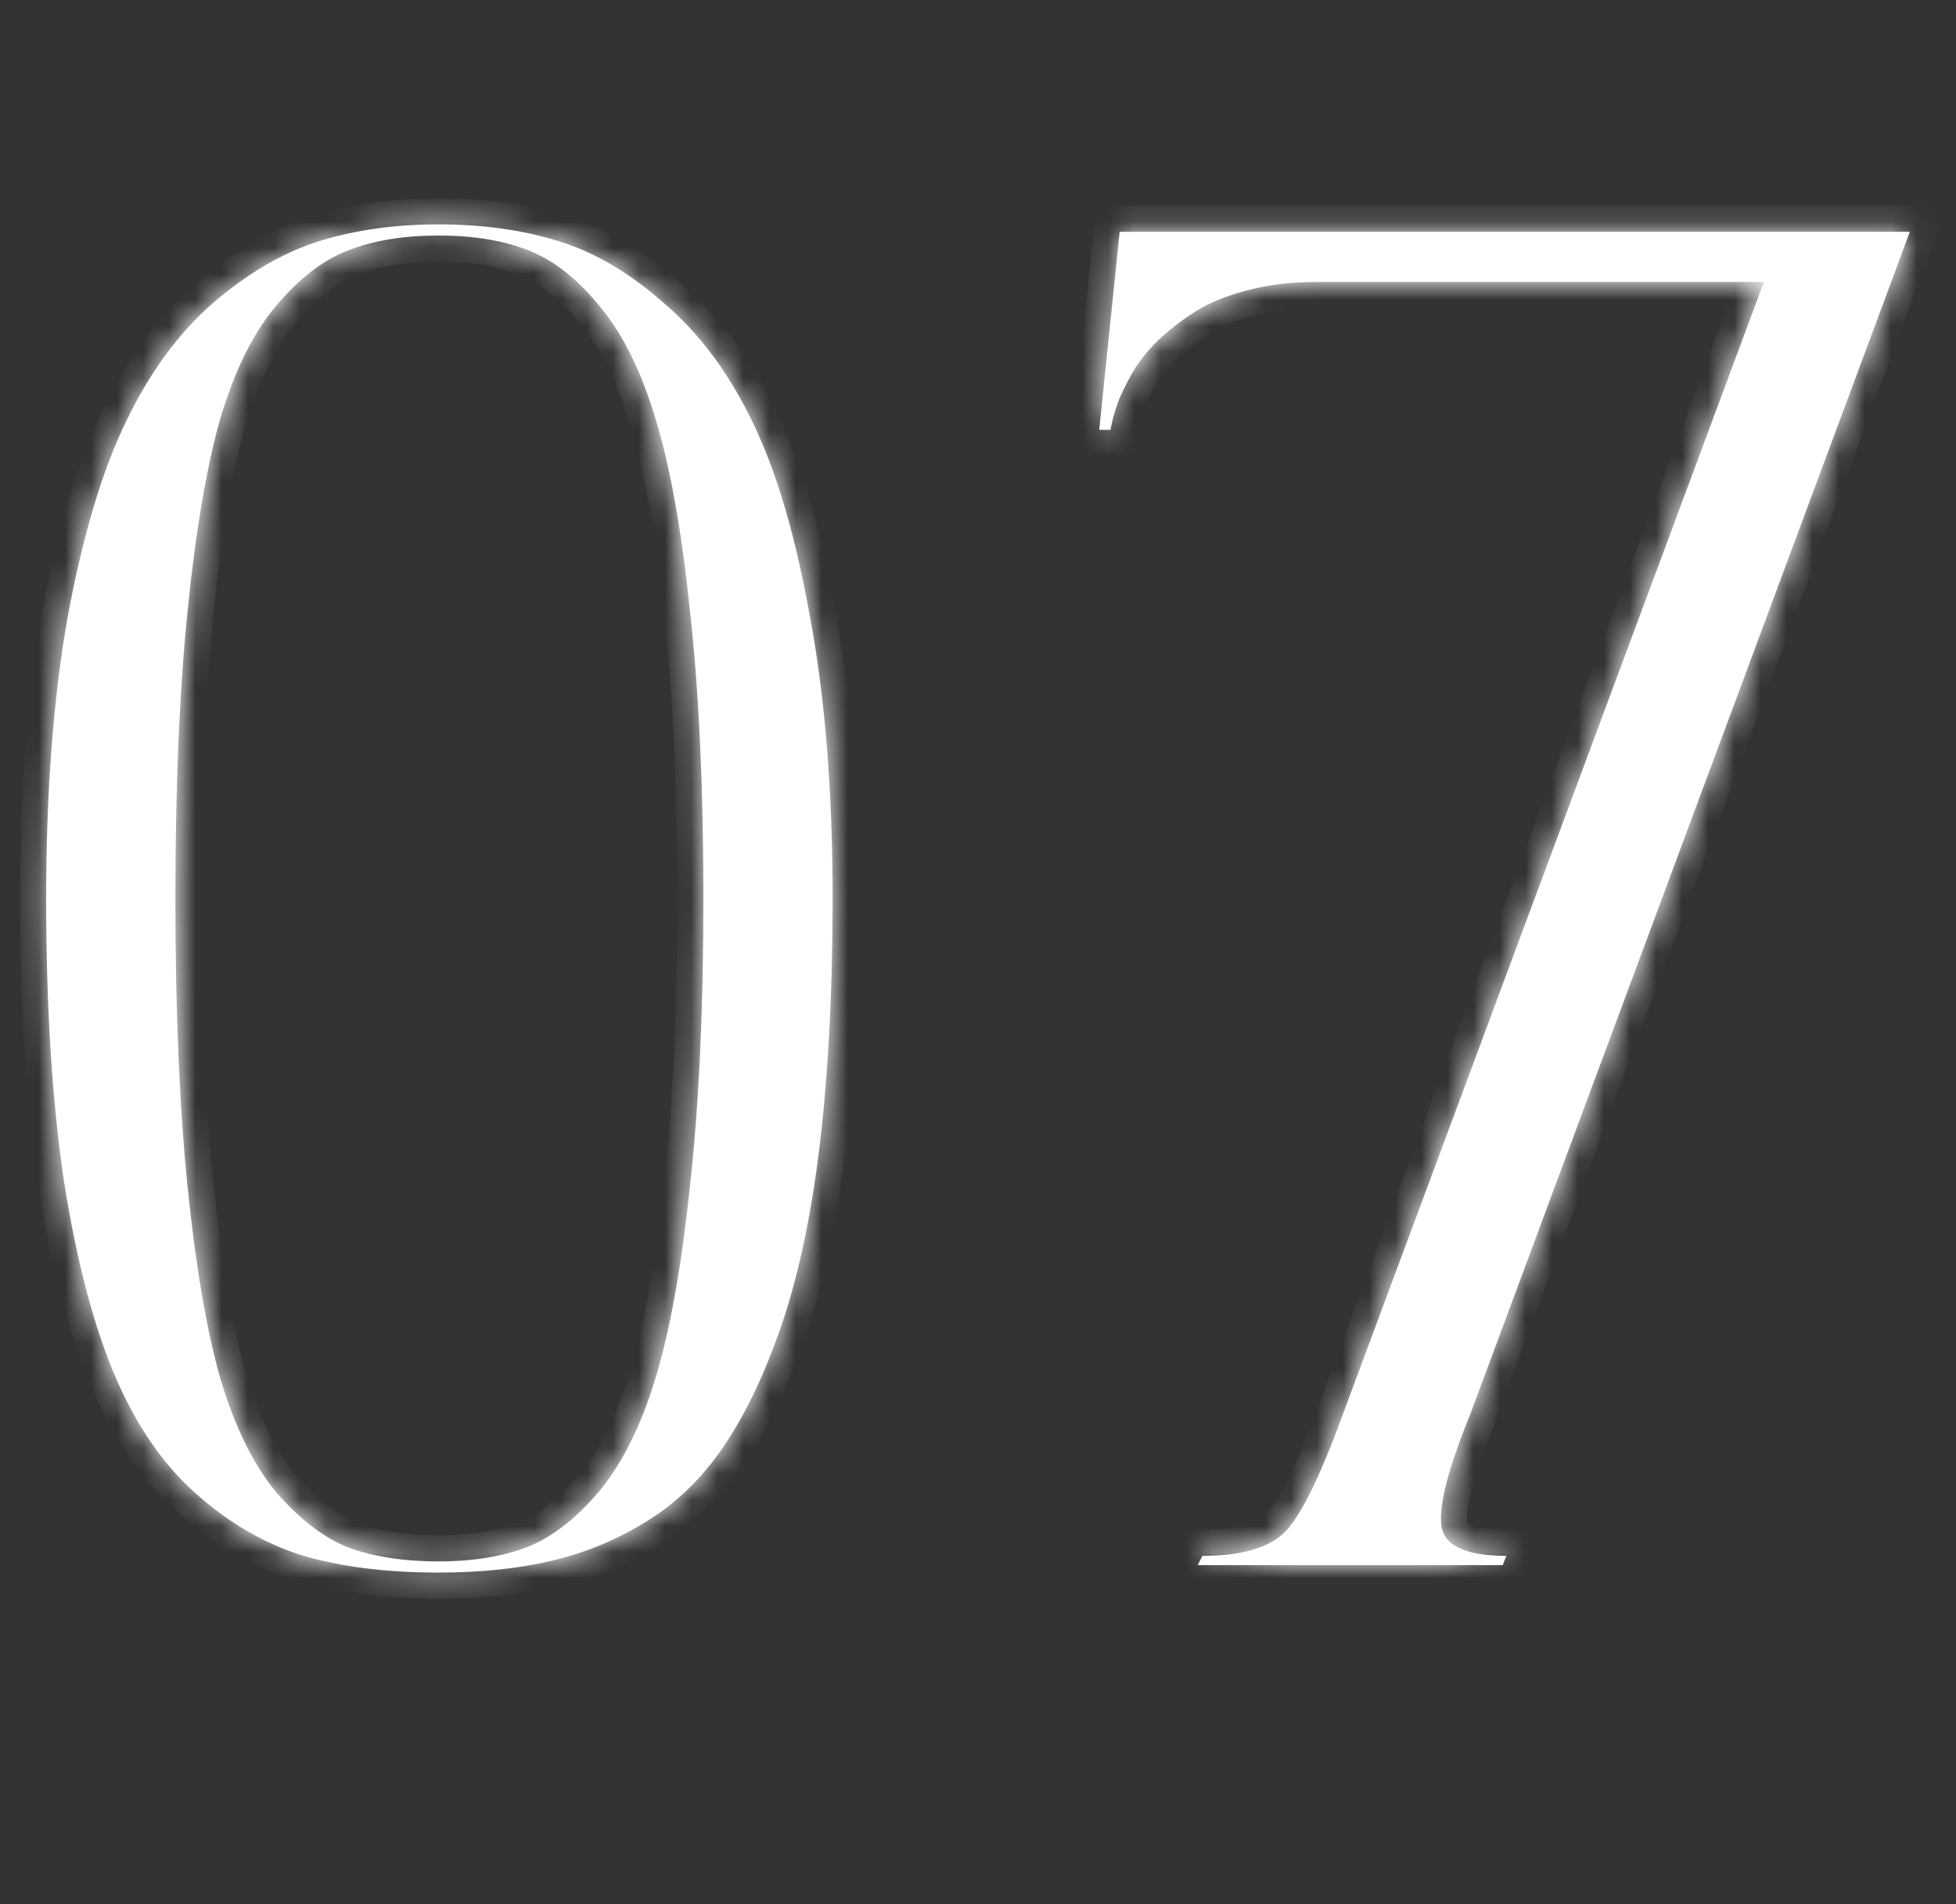
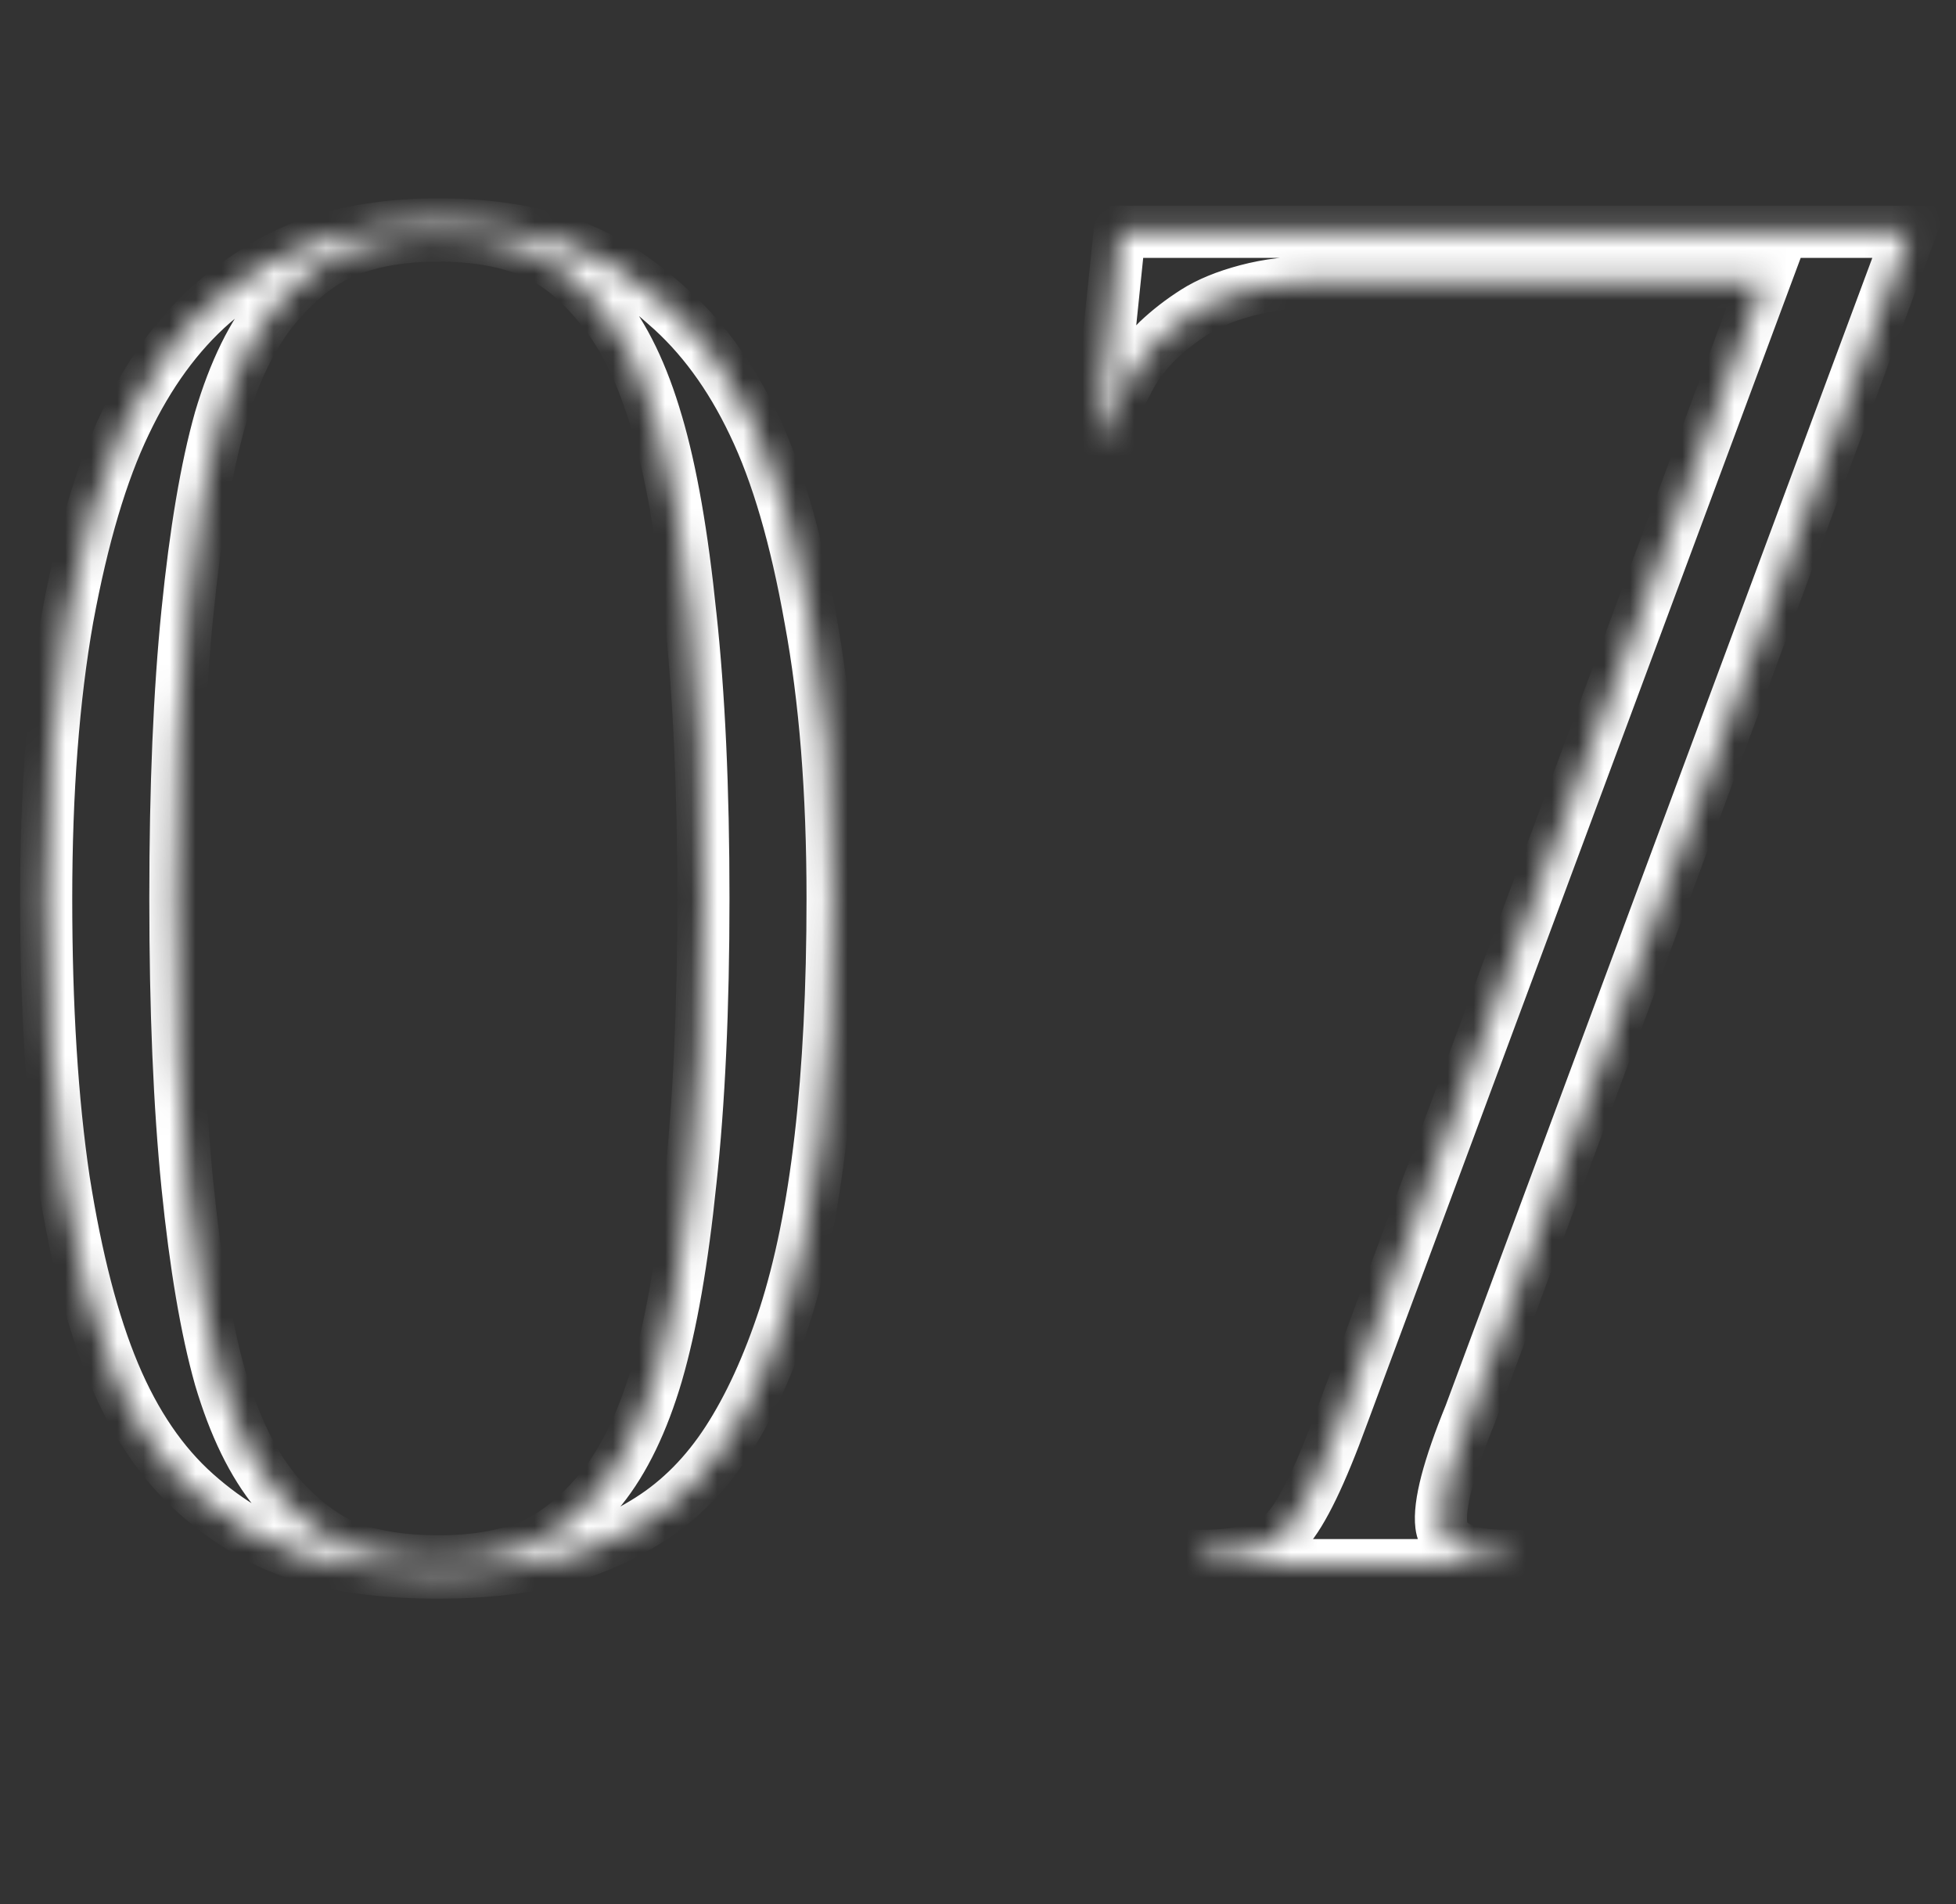
<svg xmlns="http://www.w3.org/2000/svg" width="75" height="73" viewBox="0 0 75 73" fill="none">
  <rect x="0" y="0" width="75" height="73" fill="#333333" stroke="none" />
  <mask id="path-1-inside-1_14008_7843" fill="white">
    <path d="M16.812 8.601C18.499 8.601 20.032 8.814 21.41 9.242C22.812 9.67 24.178 10.478 25.509 11.666C26.864 12.83 27.992 14.363 28.895 16.264C29.798 18.141 30.523 20.625 31.07 23.714C31.64 26.779 31.925 30.356 31.925 34.443C31.925 37.889 31.771 40.954 31.462 43.639C31.153 46.301 30.689 48.582 30.072 50.483C29.454 52.36 28.729 53.94 27.897 55.224C27.066 56.507 26.068 57.517 24.903 58.253C23.739 58.99 22.503 59.513 21.196 59.822C19.913 60.131 18.452 60.285 16.812 60.285C14.84 60.285 13.117 60.071 11.643 59.644C10.17 59.192 8.792 58.396 7.509 57.255C6.225 56.115 5.18 54.582 4.372 52.657C3.564 50.732 2.922 48.261 2.447 45.243C1.996 42.202 1.77 38.601 1.77 34.443C1.77 30.356 2.043 26.767 2.59 23.678C3.16 20.589 3.897 18.106 4.8 16.229C5.703 14.328 6.82 12.795 8.15 11.63C9.505 10.466 10.871 9.67 12.249 9.242C13.628 8.814 15.149 8.601 16.812 8.601ZM13.354 59.323C14.329 59.679 15.481 59.857 16.812 59.857C18.143 59.857 19.295 59.667 20.269 59.287C21.244 58.883 22.171 58.147 23.05 57.077C23.929 55.984 24.642 54.511 25.188 52.657C25.735 50.78 26.163 48.332 26.472 45.315C26.804 42.273 26.971 38.649 26.971 34.443C26.971 30.237 26.804 26.613 26.472 23.571C26.163 20.53 25.735 18.082 25.188 16.229C24.642 14.351 23.929 12.878 23.05 11.809C22.171 10.716 21.244 9.979 20.269 9.599C19.295 9.218 18.143 9.028 16.812 9.028C15.481 9.028 14.329 9.218 13.354 9.599C12.404 9.955 11.477 10.668 10.574 11.737C9.695 12.783 8.982 14.232 8.435 16.086C7.913 17.939 7.497 20.399 7.188 23.464C6.879 26.506 6.725 30.166 6.725 34.443C6.725 38.72 6.879 42.392 7.188 45.457C7.497 48.499 7.913 50.946 8.435 52.8C8.982 54.653 9.695 56.115 10.574 57.184C11.477 58.23 12.404 58.943 13.354 59.323ZM56.37 54.226C55.538 56.269 55.17 57.683 55.265 58.467C55.36 59.252 56.192 59.644 57.76 59.644L57.618 60H45.926L46.105 59.644C47.673 59.644 48.754 59.311 49.348 58.645C49.942 57.98 50.655 56.507 51.487 54.226L67.634 10.81H50.453C49.503 10.81 48.623 10.918 47.816 11.131C47.008 11.345 46.342 11.618 45.819 11.951C45.297 12.284 44.821 12.652 44.394 13.056C43.99 13.46 43.669 13.864 43.431 14.268C43.217 14.648 43.039 15.005 42.897 15.337C42.778 15.67 42.695 15.943 42.647 16.157L42.576 16.478H42.148L42.932 8.886H73.23L56.37 54.226Z" />
  </mask>
-   <path d="M16.812 8.601C18.499 8.601 20.032 8.814 21.41 9.242C22.812 9.67 24.178 10.478 25.509 11.666C26.864 12.83 27.992 14.363 28.895 16.264C29.798 18.141 30.523 20.625 31.07 23.714C31.64 26.779 31.925 30.356 31.925 34.443C31.925 37.889 31.771 40.954 31.462 43.639C31.153 46.301 30.689 48.582 30.072 50.483C29.454 52.36 28.729 53.94 27.897 55.224C27.066 56.507 26.068 57.517 24.903 58.253C23.739 58.99 22.503 59.513 21.196 59.822C19.913 60.131 18.452 60.285 16.812 60.285C14.84 60.285 13.117 60.071 11.643 59.644C10.17 59.192 8.792 58.396 7.509 57.255C6.225 56.115 5.18 54.582 4.372 52.657C3.564 50.732 2.922 48.261 2.447 45.243C1.996 42.202 1.77 38.601 1.77 34.443C1.77 30.356 2.043 26.767 2.59 23.678C3.16 20.589 3.897 18.106 4.8 16.229C5.703 14.328 6.82 12.795 8.15 11.63C9.505 10.466 10.871 9.67 12.249 9.242C13.628 8.814 15.149 8.601 16.812 8.601ZM13.354 59.323C14.329 59.679 15.481 59.857 16.812 59.857C18.143 59.857 19.295 59.667 20.269 59.287C21.244 58.883 22.171 58.147 23.05 57.077C23.929 55.984 24.642 54.511 25.188 52.657C25.735 50.78 26.163 48.332 26.472 45.315C26.804 42.273 26.971 38.649 26.971 34.443C26.971 30.237 26.804 26.613 26.472 23.571C26.163 20.53 25.735 18.082 25.188 16.229C24.642 14.351 23.929 12.878 23.05 11.809C22.171 10.716 21.244 9.979 20.269 9.599C19.295 9.218 18.143 9.028 16.812 9.028C15.481 9.028 14.329 9.218 13.354 9.599C12.404 9.955 11.477 10.668 10.574 11.737C9.695 12.783 8.982 14.232 8.435 16.086C7.913 17.939 7.497 20.399 7.188 23.464C6.879 26.506 6.725 30.166 6.725 34.443C6.725 38.72 6.879 42.392 7.188 45.457C7.497 48.499 7.913 50.946 8.435 52.8C8.982 54.653 9.695 56.115 10.574 57.184C11.477 58.23 12.404 58.943 13.354 59.323ZM56.37 54.226C55.538 56.269 55.17 57.683 55.265 58.467C55.36 59.252 56.192 59.644 57.76 59.644L57.618 60H45.926L46.105 59.644C47.673 59.644 48.754 59.311 49.348 58.645C49.942 57.98 50.655 56.507 51.487 54.226L67.634 10.81H50.453C49.503 10.81 48.623 10.918 47.816 11.131C47.008 11.345 46.342 11.618 45.819 11.951C45.297 12.284 44.821 12.652 44.394 13.056C43.99 13.46 43.669 13.864 43.431 14.268C43.217 14.648 43.039 15.005 42.897 15.337C42.778 15.67 42.695 15.943 42.647 16.157L42.576 16.478H42.148L42.932 8.886H73.23L56.37 54.226Z" fill="white" />
  <path d="M21.41 9.242L21.114 10.197L21.118 10.199L21.41 9.242ZM25.509 11.666L24.843 12.412L24.85 12.418L24.857 12.424L25.509 11.666ZM28.895 16.264L27.992 16.693L27.994 16.698L28.895 16.264ZM31.07 23.714L30.085 23.888L30.087 23.897L31.07 23.714ZM31.462 43.639L32.455 43.755L32.455 43.754L31.462 43.639ZM30.072 50.483L31.022 50.795L31.023 50.792L30.072 50.483ZM21.196 59.822L20.966 58.849L20.962 58.85L21.196 59.822ZM11.643 59.644L11.351 60.6L11.357 60.602L11.365 60.604L11.643 59.644ZM2.447 45.243L1.458 45.39L1.459 45.399L2.447 45.243ZM2.59 23.678L1.606 23.497L1.605 23.504L2.59 23.678ZM4.8 16.229L5.701 16.662L5.703 16.658L4.8 16.229ZM8.15 11.63L7.498 10.872L7.492 10.878L8.15 11.63ZM13.354 59.323L12.983 60.251L12.997 60.257L13.011 60.262L13.354 59.323ZM20.269 59.287L20.633 60.219L20.643 60.215L20.652 60.211L20.269 59.287ZM23.05 57.077L23.822 57.712L23.829 57.704L23.05 57.077ZM25.188 52.657L26.148 52.94L26.148 52.937L25.188 52.657ZM26.472 45.315L25.477 45.206L25.477 45.213L26.472 45.315ZM26.472 23.571L25.477 23.672L25.477 23.68L26.472 23.571ZM25.188 16.229L24.228 16.508L24.229 16.511L25.188 16.229ZM23.05 11.809L22.27 12.435L22.277 12.444L23.05 11.809ZM13.354 9.599L13.706 10.535L13.718 10.53L13.354 9.599ZM10.574 11.737L9.81 11.092L9.809 11.094L10.574 11.737ZM8.435 16.086L7.476 15.803L7.473 15.815L8.435 16.086ZM7.188 23.464L8.183 23.565L8.183 23.565L7.188 23.464ZM7.188 45.457L6.193 45.557L6.193 45.558L7.188 45.457ZM8.435 52.8L7.473 53.071L7.476 53.083L8.435 52.8ZM10.574 57.184L9.802 57.819L9.809 57.828L9.817 57.838L10.574 57.184ZM16.812 8.601V9.601C18.415 9.601 19.846 9.804 21.114 10.197L21.41 9.242L21.706 8.287C20.218 7.825 18.583 7.601 16.812 7.601V8.601ZM21.41 9.242L21.118 10.199C22.355 10.576 23.598 11.3 24.843 12.412L25.509 11.666L26.175 10.92C24.759 9.656 23.269 8.764 21.702 8.286L21.41 9.242ZM25.509 11.666L24.857 12.424C26.089 13.483 27.139 14.896 27.992 16.693L28.895 16.264L29.799 15.835C28.846 13.83 27.639 12.178 26.161 10.908L25.509 11.666ZM28.895 16.264L27.994 16.698C28.843 18.462 29.547 20.848 30.085 23.888L31.07 23.714L32.054 23.54C31.499 20.401 30.754 17.82 29.797 15.831L28.895 16.264ZM31.07 23.714L30.087 23.897C30.643 26.887 30.925 30.399 30.925 34.443H31.925H32.925C32.925 30.312 32.637 26.672 32.053 23.531L31.07 23.714ZM31.925 34.443H30.925C30.925 37.86 30.772 40.886 30.468 43.525L31.462 43.639L32.455 43.754C32.77 41.022 32.925 37.917 32.925 34.443H31.925ZM31.462 43.639L30.468 43.524C30.165 46.14 29.712 48.353 29.121 50.174L30.072 50.483L31.023 50.792C31.667 48.811 32.141 46.461 32.455 43.755L31.462 43.639ZM30.072 50.483L29.122 50.17C28.523 51.988 27.832 53.486 27.058 54.68L27.897 55.224L28.736 55.767C29.626 54.395 30.384 52.732 31.022 50.795L30.072 50.483ZM27.897 55.224L27.058 54.68C26.296 55.855 25.398 56.757 24.369 57.408L24.903 58.253L25.438 59.099C26.737 58.276 27.835 57.158 28.736 55.767L27.897 55.224ZM24.903 58.253L24.369 57.408C23.296 58.087 22.162 58.566 20.966 58.849L21.196 59.822L21.426 60.795C22.844 60.46 24.182 59.893 25.438 59.099L24.903 58.253ZM21.196 59.822L20.962 58.85C19.771 59.136 18.391 59.285 16.812 59.285V60.285V61.285C18.512 61.285 20.055 61.125 21.43 60.794L21.196 59.822ZM16.812 60.285V59.285C14.909 59.285 13.283 59.078 11.922 58.683L11.643 59.644L11.365 60.604C12.95 61.064 14.771 61.285 16.812 61.285V60.285ZM11.643 59.644L11.937 58.687C10.615 58.283 9.361 57.564 8.173 56.508L7.509 57.255L6.844 58.003C8.223 59.228 9.725 60.102 11.351 60.6L11.643 59.644ZM7.509 57.255L8.173 56.508C7.023 55.486 6.056 54.086 5.294 52.27L4.372 52.657L3.45 53.044C4.303 55.078 5.428 56.744 6.844 58.003L7.509 57.255ZM4.372 52.657L5.294 52.27C4.528 50.445 3.903 48.059 3.435 45.088L2.447 45.243L1.459 45.399C1.942 48.463 2.6 51.02 3.45 53.044L4.372 52.657ZM2.447 45.243L3.436 45.096C2.994 42.117 2.77 38.568 2.77 34.443H1.77H0.77C0.77 38.635 0.997 42.286 1.458 45.39L2.447 45.243ZM1.77 34.443H2.77C2.77 30.398 3.041 26.87 3.574 23.852L2.59 23.678L1.605 23.504C1.046 26.665 0.77 30.314 0.77 34.443H1.77ZM2.59 23.678L3.573 23.86C4.135 20.818 4.851 18.43 5.701 16.662L4.8 16.229L3.899 15.795C2.943 17.782 2.186 20.36 1.606 23.497L2.59 23.678ZM4.8 16.229L5.703 16.658C6.558 14.857 7.599 13.442 8.809 12.383L8.15 11.63L7.492 10.878C6.041 12.148 4.847 13.798 3.896 15.8L4.8 16.229ZM8.15 11.63L8.802 12.389C10.077 11.293 11.325 10.576 12.546 10.197L12.249 9.242L11.953 8.287C10.417 8.764 8.933 9.639 7.498 10.872L8.15 11.63ZM12.249 9.242L12.546 10.197C13.815 9.803 15.234 9.601 16.812 9.601V8.601V7.601C15.063 7.601 13.441 7.825 11.953 8.287L12.249 9.242ZM13.354 59.323L13.011 60.262C14.121 60.668 15.396 60.857 16.812 60.857V59.857V58.857C15.567 58.857 14.536 58.69 13.698 58.384L13.354 59.323ZM16.812 59.857V60.857C18.235 60.857 19.516 60.655 20.633 60.219L20.269 59.287L19.906 58.355C19.074 58.68 18.051 58.857 16.812 58.857V59.857ZM20.269 59.287L20.652 60.211C21.818 59.727 22.87 58.87 23.822 57.712L23.05 57.077L22.277 56.442C21.471 57.423 20.669 58.039 19.886 58.363L20.269 59.287ZM23.05 57.077L23.829 57.704C24.815 56.478 25.577 54.875 26.148 52.94L25.188 52.657L24.229 52.374C23.707 54.147 23.043 55.49 22.27 56.45L23.05 57.077ZM25.188 52.657L26.148 52.937C26.718 50.979 27.154 48.465 27.466 45.416L26.472 45.315L25.477 45.213C25.171 48.199 24.751 50.581 24.228 52.378L25.188 52.657ZM26.472 45.315L27.466 45.423C27.803 42.335 27.971 38.673 27.971 34.443H26.971H25.971C25.971 38.625 25.805 42.211 25.477 45.206L26.472 45.315ZM26.971 34.443H27.971C27.971 30.213 27.803 26.551 27.466 23.463L26.472 23.571L25.477 23.68C25.805 26.675 25.971 30.261 25.971 34.443H26.971ZM26.472 23.571L27.466 23.47C27.154 20.398 26.719 17.883 26.148 15.946L25.188 16.229L24.229 16.511C24.751 18.282 25.171 20.661 25.477 23.672L26.472 23.571ZM25.188 16.229L26.148 15.949C25.579 13.991 24.815 12.381 23.822 11.174L23.05 11.809L22.277 12.444C23.043 13.375 23.705 14.711 24.228 16.508L25.188 16.229ZM23.05 11.809L23.829 11.182C22.876 9.997 21.816 9.129 20.633 8.667L20.269 9.599L19.906 10.53C20.671 10.829 21.465 11.434 22.27 12.435L23.05 11.809ZM20.269 9.599L20.633 8.667C19.516 8.231 18.235 8.028 16.812 8.028V9.028V10.028C18.051 10.028 19.074 10.206 19.906 10.53L20.269 9.599ZM16.812 9.028V8.028C15.389 8.028 14.108 8.231 12.991 8.667L13.354 9.599L13.718 10.53C14.55 10.206 15.573 10.028 16.812 10.028V9.028ZM13.354 9.599L13.003 8.662C11.843 9.097 10.784 9.939 9.81 11.092L10.574 11.737L11.338 12.383C12.171 11.397 12.965 10.813 13.706 10.535L13.354 9.599ZM10.574 11.737L9.809 11.094C8.812 12.279 8.047 13.868 7.476 15.803L8.435 16.086L9.395 16.369C9.917 14.597 10.578 13.287 11.339 12.381L10.574 11.737ZM8.435 16.086L7.473 15.815C6.928 17.747 6.505 20.271 6.193 23.364L7.188 23.464L8.183 23.565C8.489 20.527 8.897 18.132 9.398 16.357L8.435 16.086ZM7.188 23.464L6.193 23.363C5.88 26.449 5.725 30.144 5.725 34.443H6.725H7.725C7.725 30.187 7.878 26.563 8.183 23.565L7.188 23.464ZM6.725 34.443H5.725C5.725 38.742 5.88 42.449 6.193 45.557L7.188 45.457L8.183 45.357C7.878 42.335 7.725 38.699 7.725 34.443H6.725ZM7.188 45.457L6.193 45.558C6.505 48.628 6.928 51.139 7.473 53.071L8.435 52.8L9.398 52.528C8.897 50.753 8.489 48.369 8.183 45.356L7.188 45.457ZM8.435 52.8L7.476 53.083C8.047 55.017 8.811 56.614 9.802 57.819L10.574 57.184L11.347 56.549C10.579 55.616 9.917 54.289 9.395 52.517L8.435 52.8ZM10.574 57.184L9.817 57.838C10.79 58.964 11.841 59.794 12.983 60.251L13.354 59.323L13.726 58.394C12.967 58.091 12.164 57.495 11.331 56.531L10.574 57.184ZM56.37 54.226L57.296 54.602L57.302 54.588L57.307 54.574L56.37 54.226ZM57.76 59.644L58.689 60.015L59.237 58.644H57.76V59.644ZM57.618 60V61H58.295L58.546 60.371L57.618 60ZM45.926 60L45.032 59.553L44.308 61H45.926V60ZM46.105 59.644V58.644H45.487L45.21 59.196L46.105 59.644ZM49.348 58.645L48.602 57.98L49.348 58.645ZM51.487 54.226L50.55 53.877L50.547 53.883L51.487 54.226ZM67.634 10.81L68.571 11.159L69.073 9.811H67.634V10.81ZM44.394 13.056L43.707 12.329L43.697 12.339L43.687 12.349L44.394 13.056ZM43.431 14.268L42.569 13.761L42.564 13.769L42.56 13.778L43.431 14.268ZM42.897 15.337L41.977 14.944L41.965 14.972L41.955 15.001L42.897 15.337ZM42.647 16.157L41.671 15.94L42.647 16.157ZM42.576 16.478V17.478H43.378L43.552 16.695L42.576 16.478ZM42.148 16.478L41.153 16.375L41.039 17.478H42.148V16.478ZM42.932 8.886V7.886H42.03L41.938 8.783L42.932 8.886ZM73.23 8.886L74.167 9.234L74.669 7.886H73.23V8.886ZM56.37 54.226L55.444 53.849C55.019 54.893 54.702 55.802 54.502 56.567C54.309 57.31 54.202 58.006 54.273 58.588L55.265 58.467L56.258 58.347C56.233 58.144 56.263 57.742 56.438 57.071C56.607 56.422 56.89 55.602 57.296 54.602L56.37 54.226ZM55.265 58.467L54.273 58.588C54.369 59.382 54.867 59.94 55.534 60.254C56.146 60.542 56.919 60.644 57.76 60.644V59.644V58.644C57.034 58.644 56.606 58.549 56.387 58.445C56.288 58.398 56.261 58.364 56.26 58.363C56.26 58.362 56.261 58.364 56.262 58.366C56.262 58.368 56.26 58.363 56.258 58.347L55.265 58.467ZM57.76 59.644L56.832 59.272L56.689 59.629L57.618 60L58.546 60.371L58.689 60.015L57.76 59.644ZM57.618 60V59H45.926V60V61H57.618V60ZM45.926 60L46.821 60.447L46.999 60.091L46.105 59.644L45.21 59.196L45.032 59.553L45.926 60ZM46.105 59.644V60.644C47.755 60.644 49.208 60.304 50.094 59.312L49.348 58.645L48.602 57.98C48.3 58.318 47.591 58.644 46.105 58.644V59.644ZM49.348 58.645L50.094 59.312C50.485 58.874 50.859 58.24 51.229 57.477C51.605 56.699 52.004 55.727 52.426 54.568L51.487 54.226L50.547 53.883C50.138 55.006 49.765 55.91 49.428 56.606C49.085 57.316 48.806 57.751 48.602 57.98L49.348 58.645ZM51.487 54.226L52.424 54.574L68.571 11.159L67.634 10.81L66.697 10.462L50.55 53.877L51.487 54.226ZM67.634 10.81V9.811H50.453V10.81V11.81H67.634V10.81ZM50.453 10.81V9.811C49.428 9.811 48.462 9.926 47.56 10.165L47.816 11.131L48.071 12.098C48.785 11.909 49.578 11.81 50.453 11.81V10.81ZM47.816 11.131L47.56 10.165C46.684 10.396 45.916 10.704 45.283 11.107L45.819 11.951L46.356 12.795C46.768 12.533 47.331 12.294 48.071 12.098L47.816 11.131ZM45.819 11.951L45.283 11.107C44.709 11.472 44.183 11.879 43.707 12.329L44.394 13.056L45.08 13.783C45.459 13.425 45.884 13.095 46.356 12.795L45.819 11.951ZM44.394 13.056L43.687 12.349C43.235 12.8 42.858 13.27 42.569 13.761L43.431 14.268L44.293 14.775C44.48 14.458 44.744 14.12 45.101 13.763L44.394 13.056ZM43.431 14.268L42.56 13.778C42.332 14.183 42.137 14.572 41.977 14.944L42.897 15.337L43.816 15.731C43.942 15.437 44.103 15.113 44.303 14.758L43.431 14.268ZM42.897 15.337L41.955 15.001C41.829 15.352 41.731 15.669 41.671 15.94L42.647 16.157L43.623 16.374C43.658 16.218 43.726 15.988 43.838 15.674L42.897 15.337ZM42.647 16.157L41.671 15.94L41.6 16.261L42.576 16.478L43.552 16.695L43.623 16.374L42.647 16.157ZM42.576 16.478V15.478H42.148V16.478V17.478H42.576V16.478ZM42.148 16.478L43.143 16.581L43.927 8.988L42.932 8.886L41.938 8.783L41.153 16.375L42.148 16.478ZM42.932 8.886V9.886H73.23V8.886V7.886H42.932V8.886ZM73.23 8.886L72.293 8.537L55.433 53.877L56.37 54.226L57.307 54.574L74.167 9.234L73.23 8.886Z" fill="white" mask="url(#path-1-inside-1_14008_7843)" />
</svg>